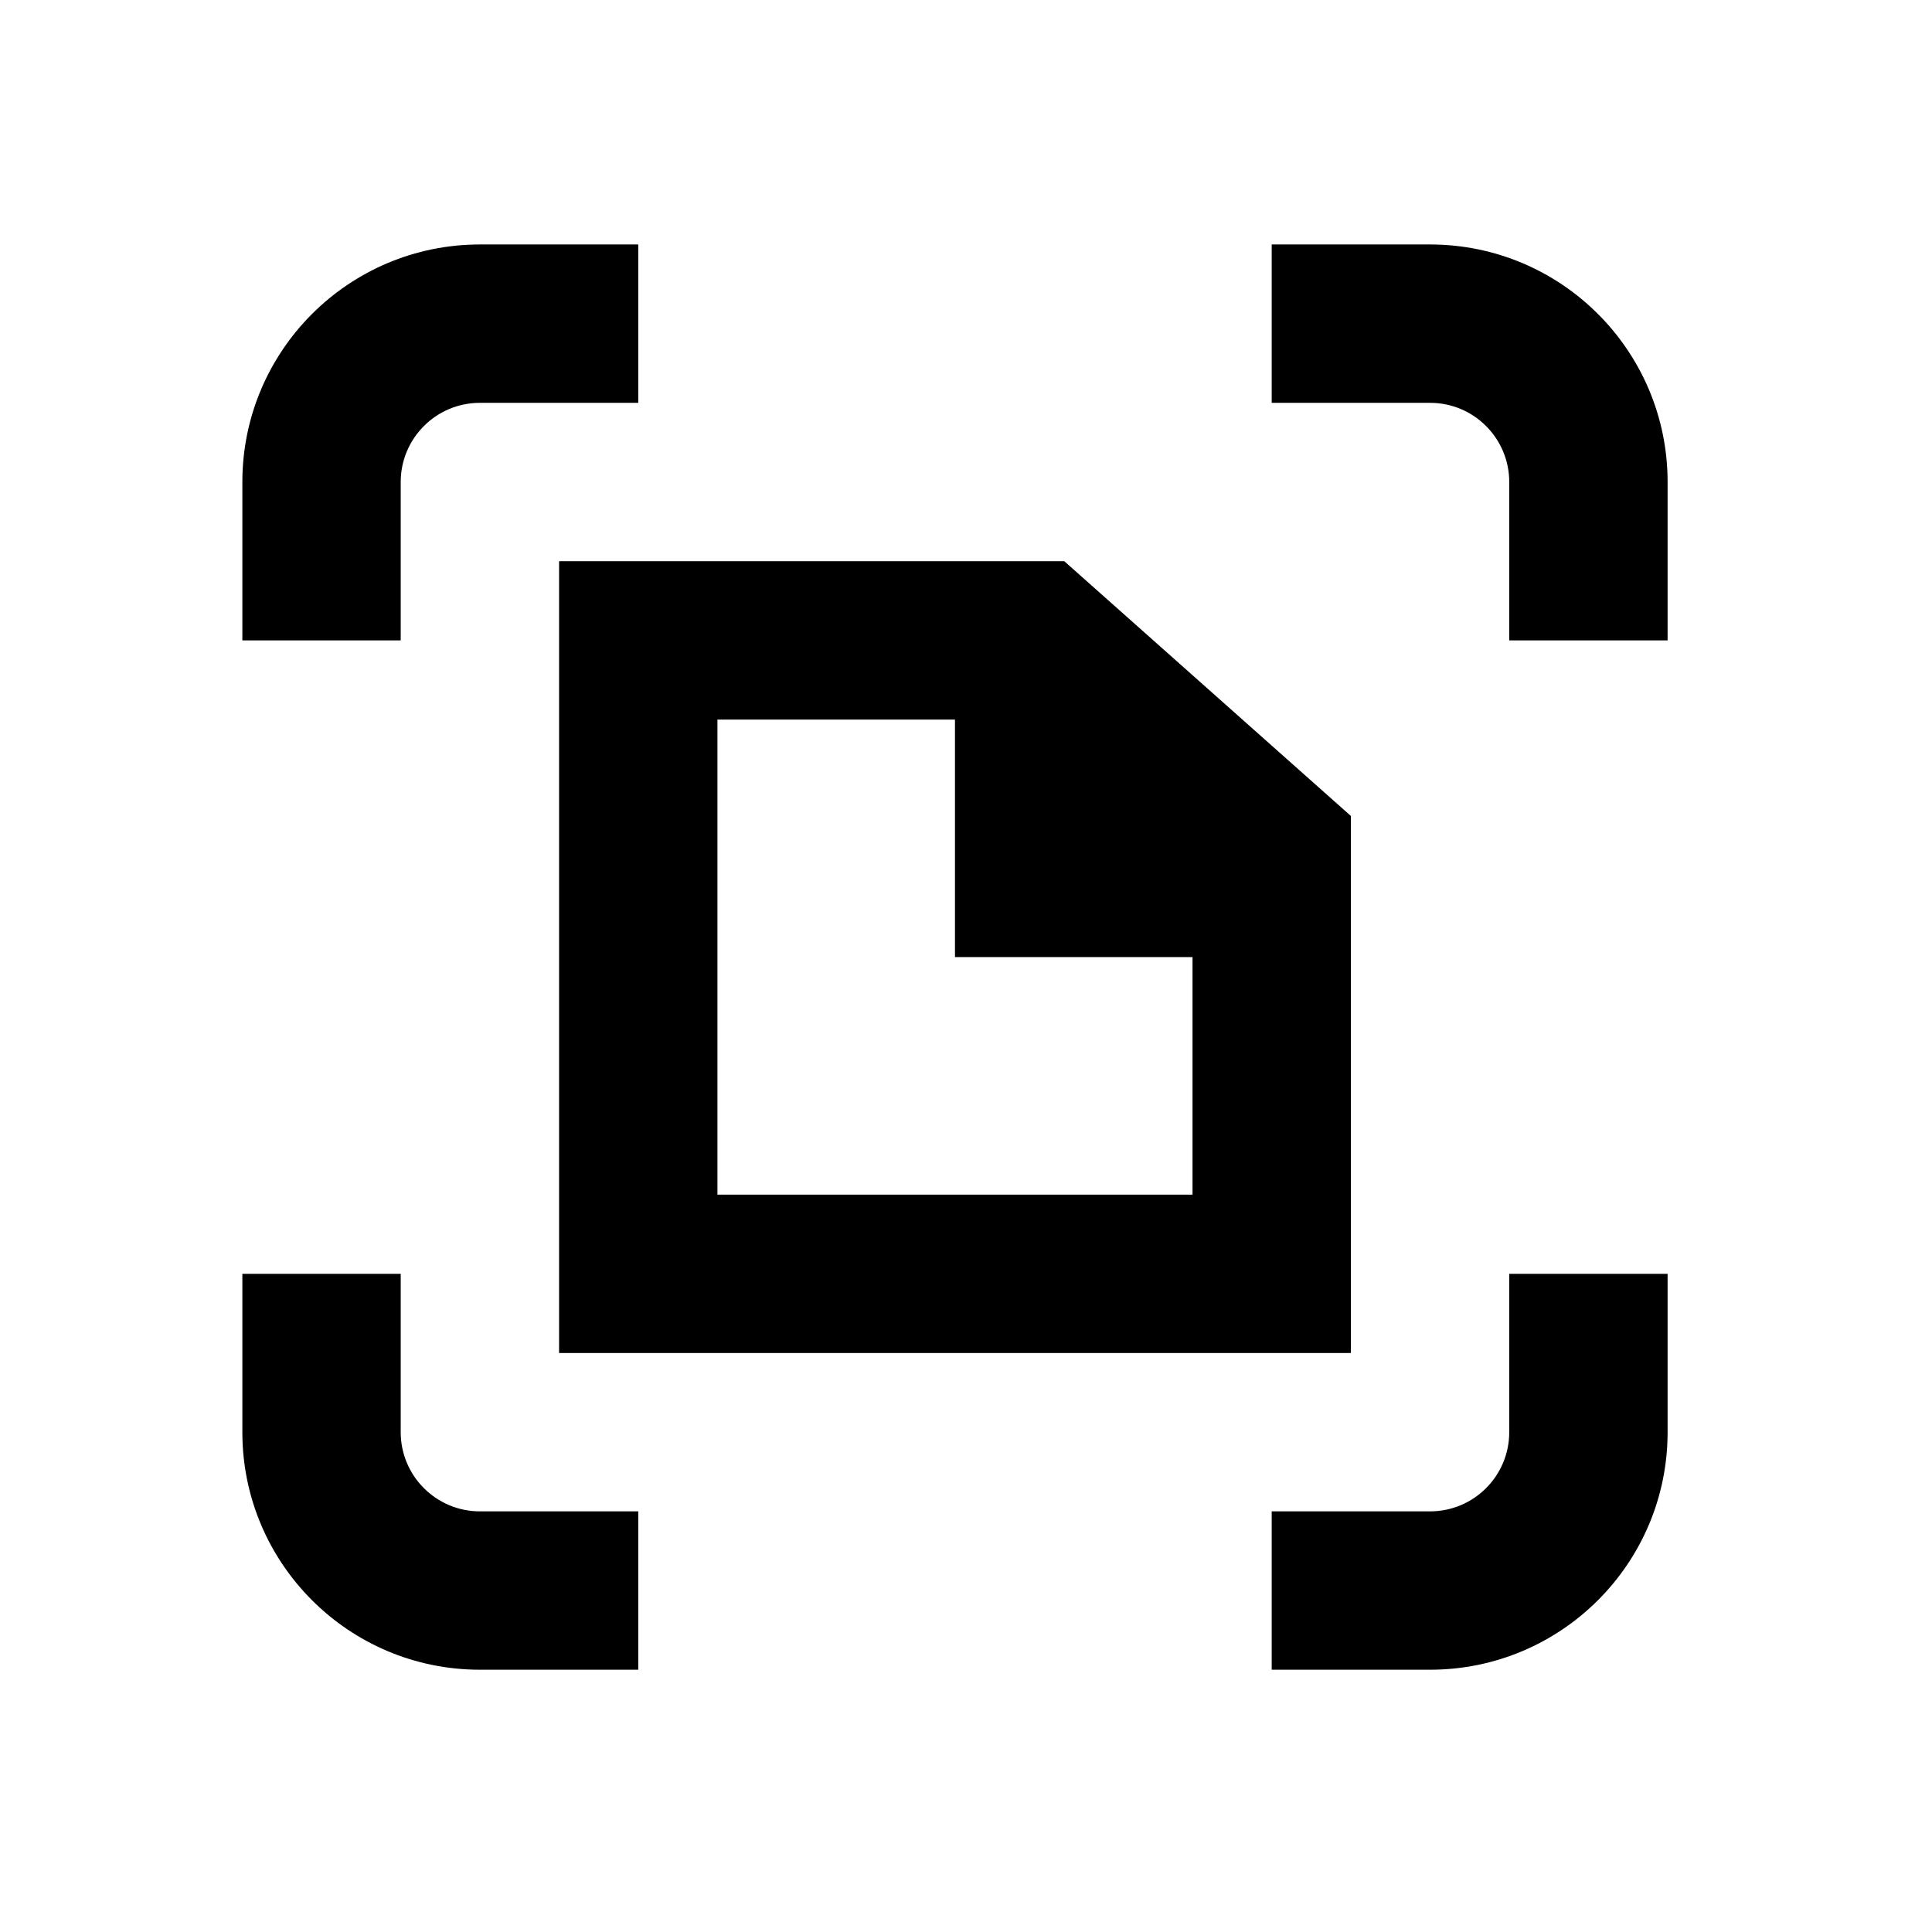
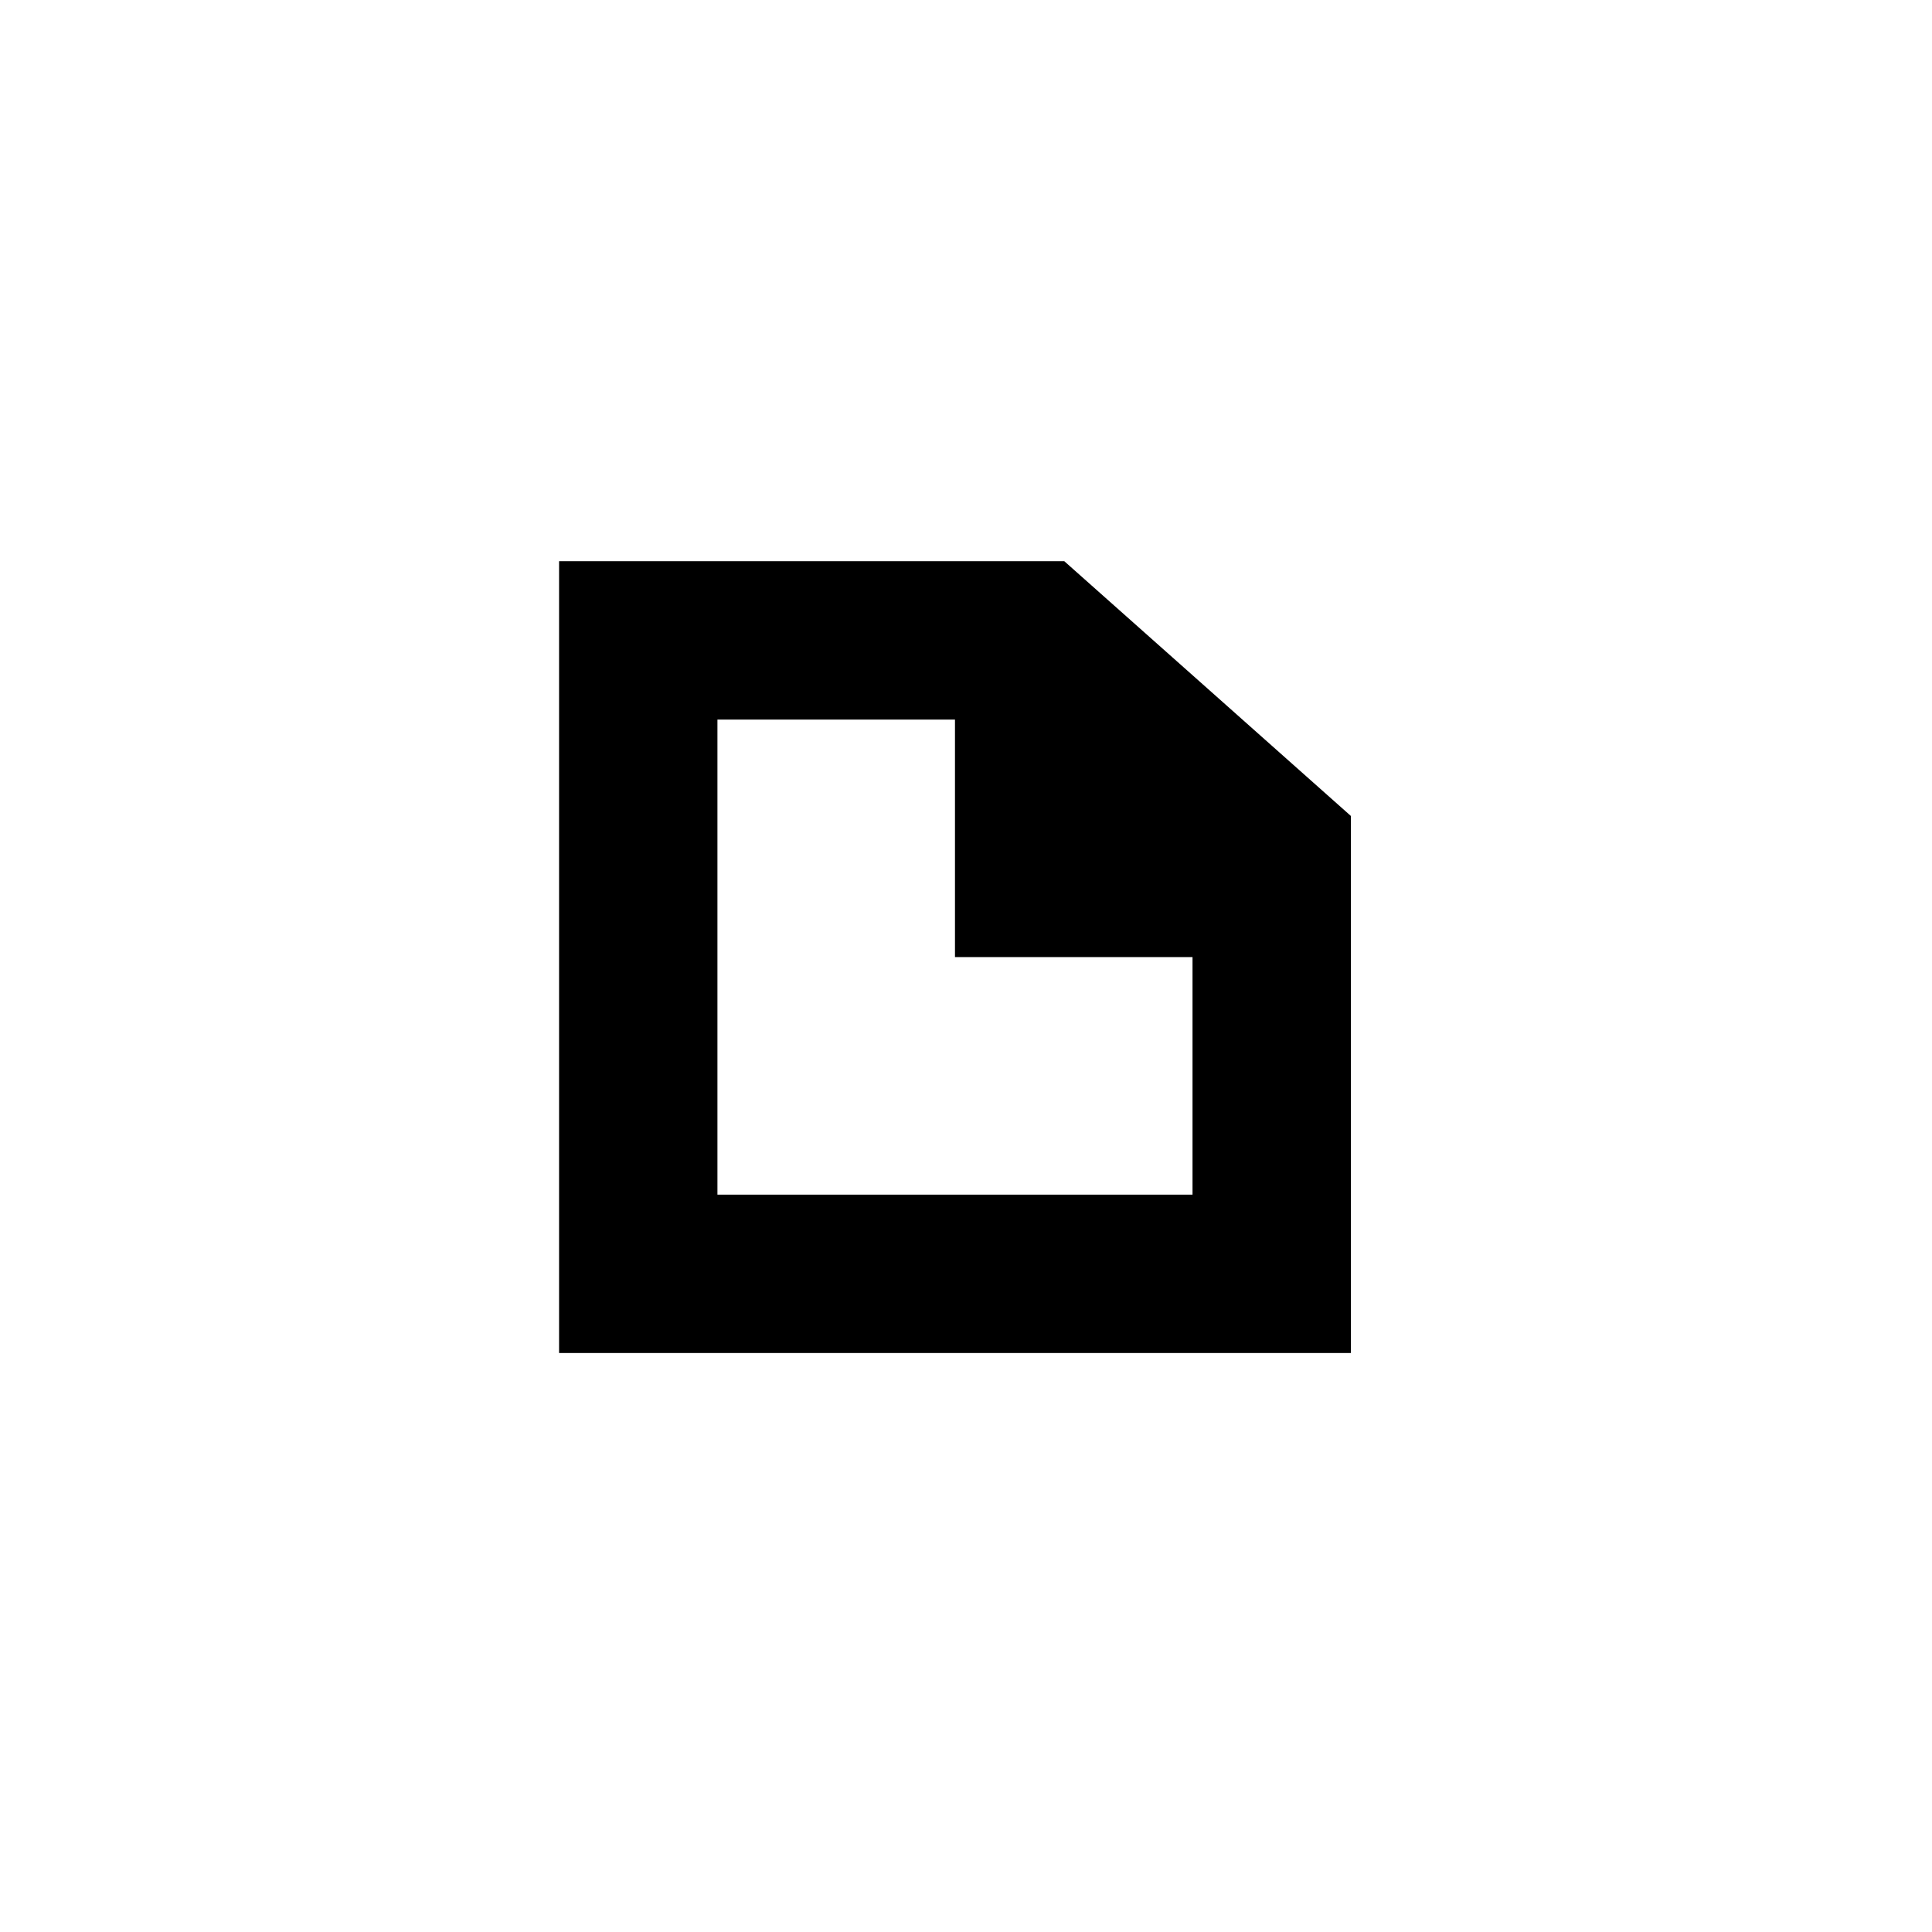
<svg xmlns="http://www.w3.org/2000/svg" width="61" height="61" viewBox="0 0 61 61" fill="none">
-   <path d="M7.652 15.219C7.652 11.077 11.01 7.719 15.152 7.719H20.152V12.719H15.152C13.772 12.719 12.652 13.838 12.652 15.219V20.219H7.652V15.219Z" fill="black" />
-   <path d="M40.152 12.719V7.719H45.152C49.294 7.719 52.652 11.077 52.652 15.219V20.219H47.652V15.219C47.652 13.838 46.533 12.719 45.152 12.719H40.152Z" fill="black" />
-   <path d="M47.652 45.219V40.219H52.652V45.219C52.652 49.361 49.294 52.719 45.152 52.719H40.152V47.719H45.152C46.533 47.719 47.652 46.599 47.652 45.219Z" fill="black" />
-   <path d="M20.152 47.719V52.719H15.152C11.01 52.719 7.652 49.361 7.652 45.219V40.219H12.652V45.219C12.652 46.599 13.772 47.719 15.152 47.719H20.152Z" fill="black" />
  <path fill-rule="evenodd" clip-rule="evenodd" d="M17.652 17.719H33.603L42.652 25.763V42.719H17.652V17.719ZM22.652 22.719V37.719H37.652V30.219H30.152V22.719H22.652Z" fill="black" />
</svg>